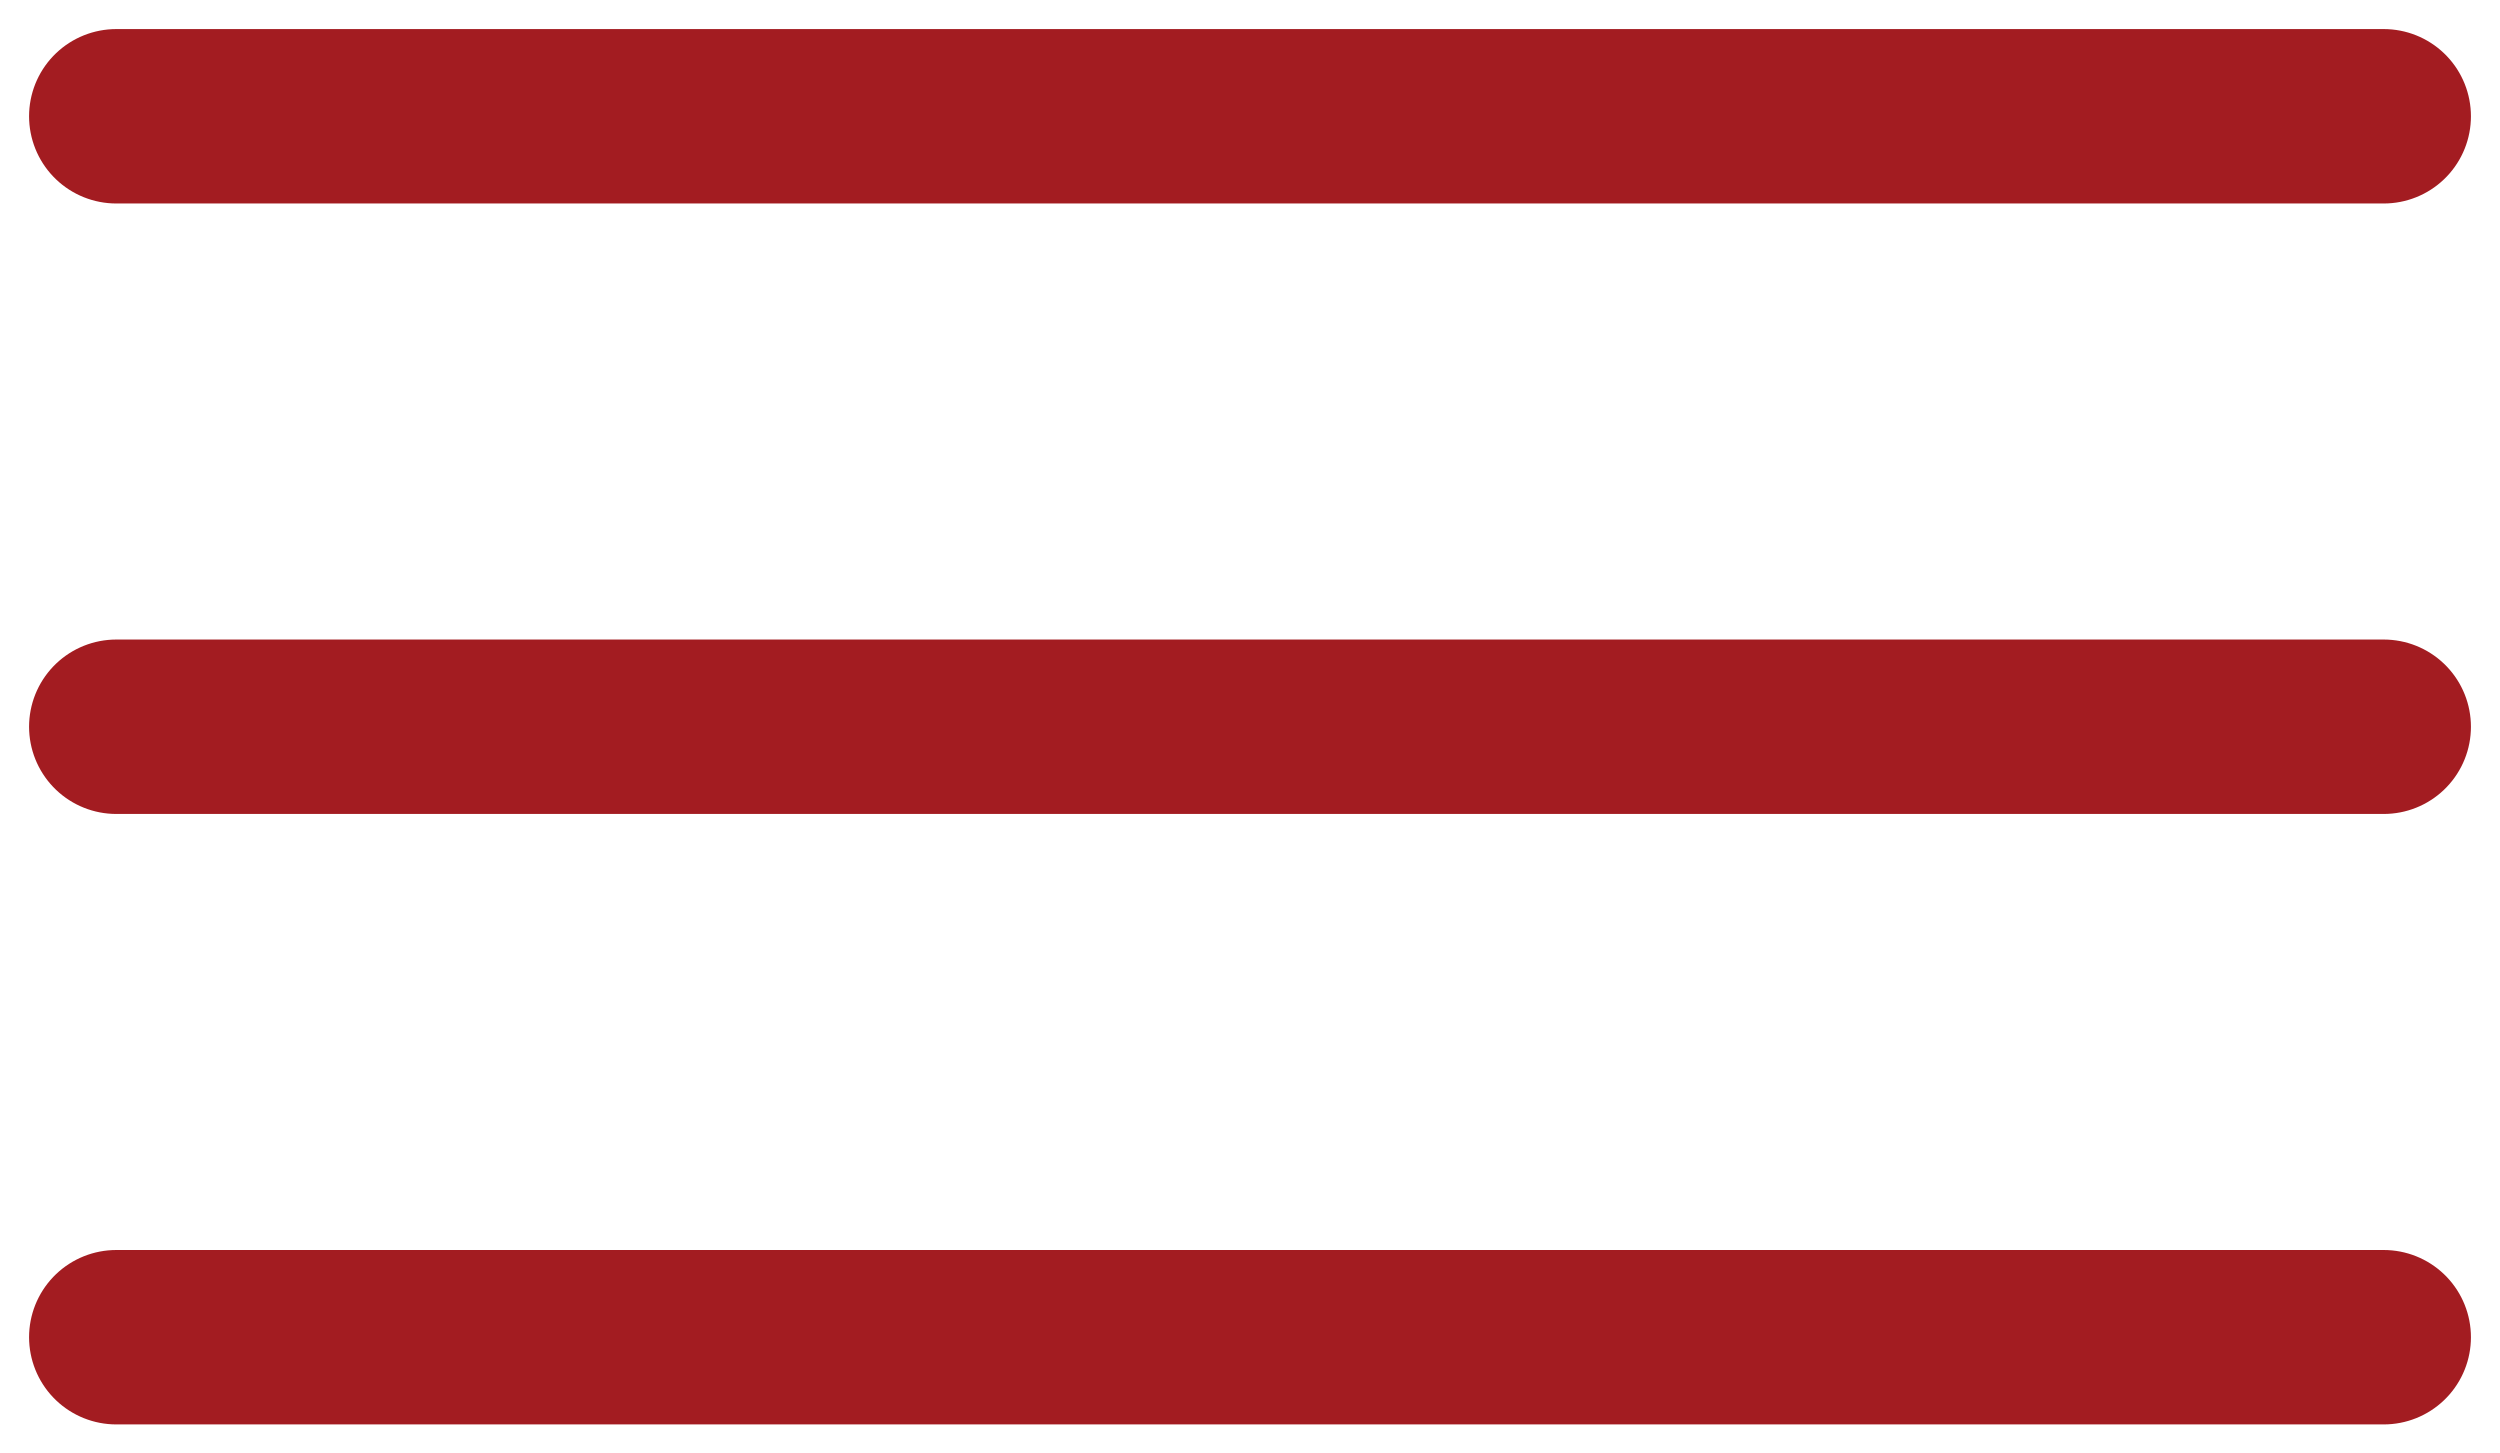
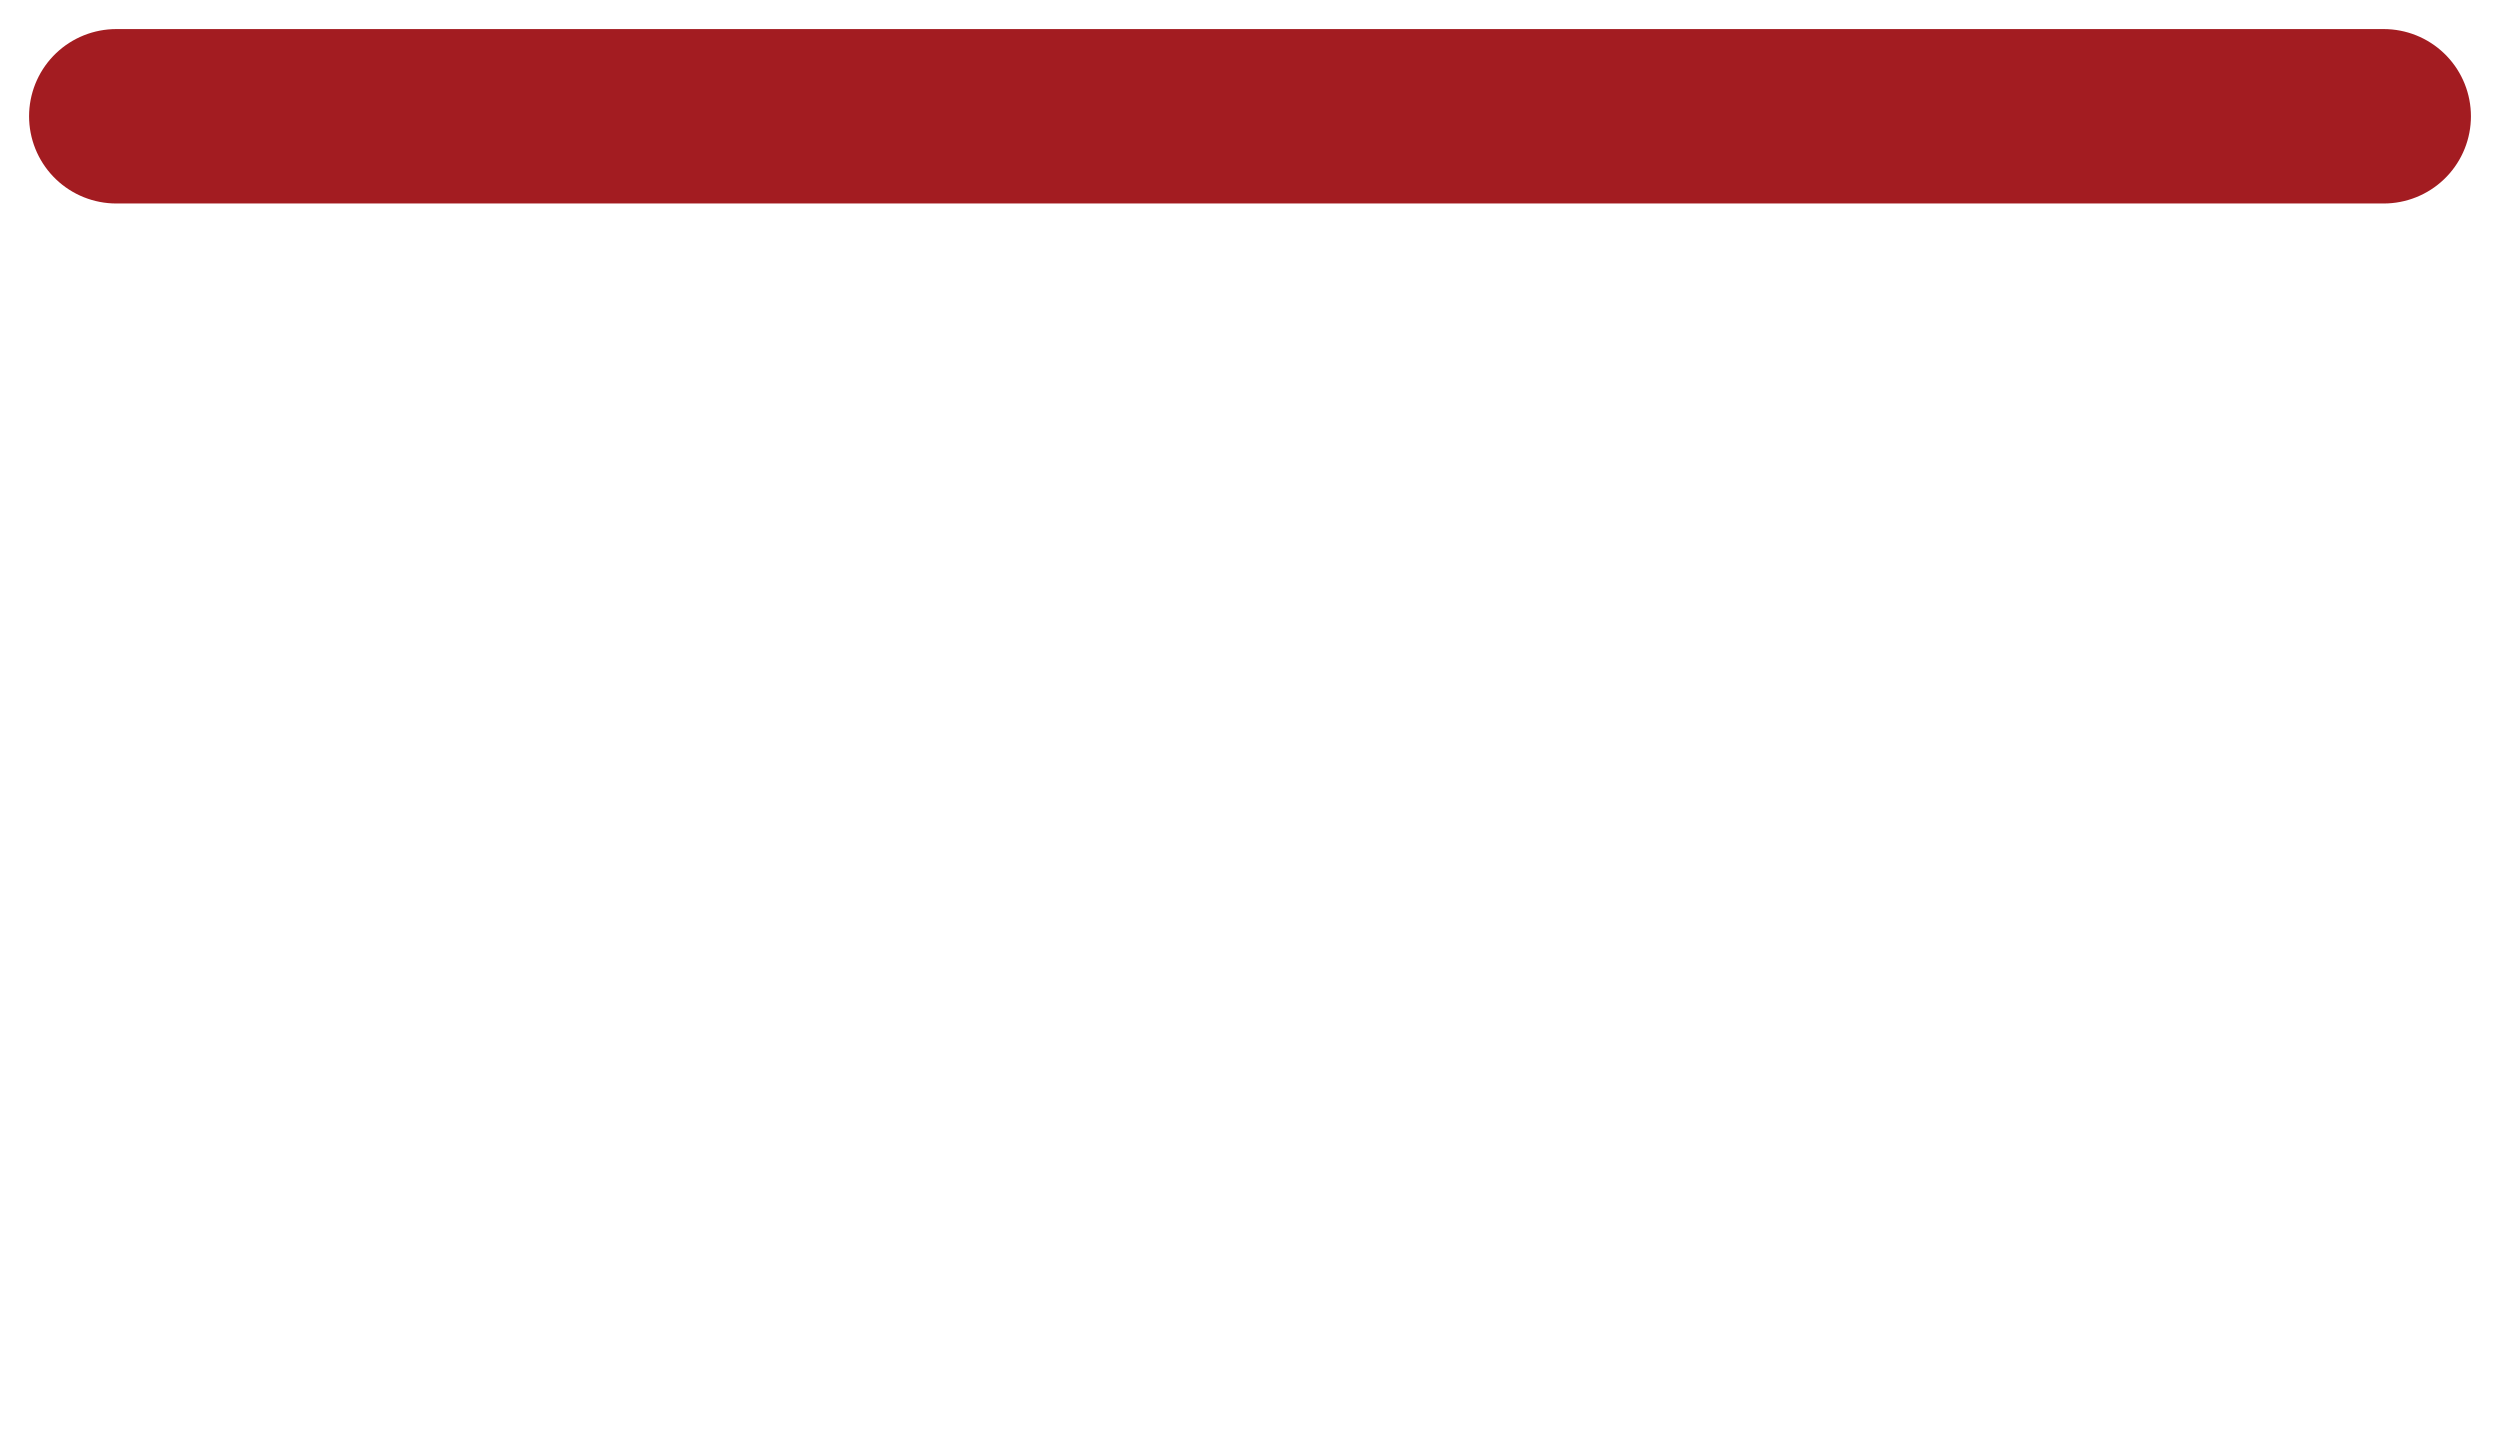
<svg xmlns="http://www.w3.org/2000/svg" width="43" height="25" viewBox="0 0 43 25" fill="none">
  <path d="M2 2H41" stroke="#A31C21" stroke-width="3" stroke-linecap="round" />
-   <path d="M2 12.5H41" stroke="#A31C21" stroke-width="3" stroke-linecap="round" />
-   <path d="M2 23H41" stroke="#A31C21" stroke-width="3" stroke-linecap="round" />
</svg>